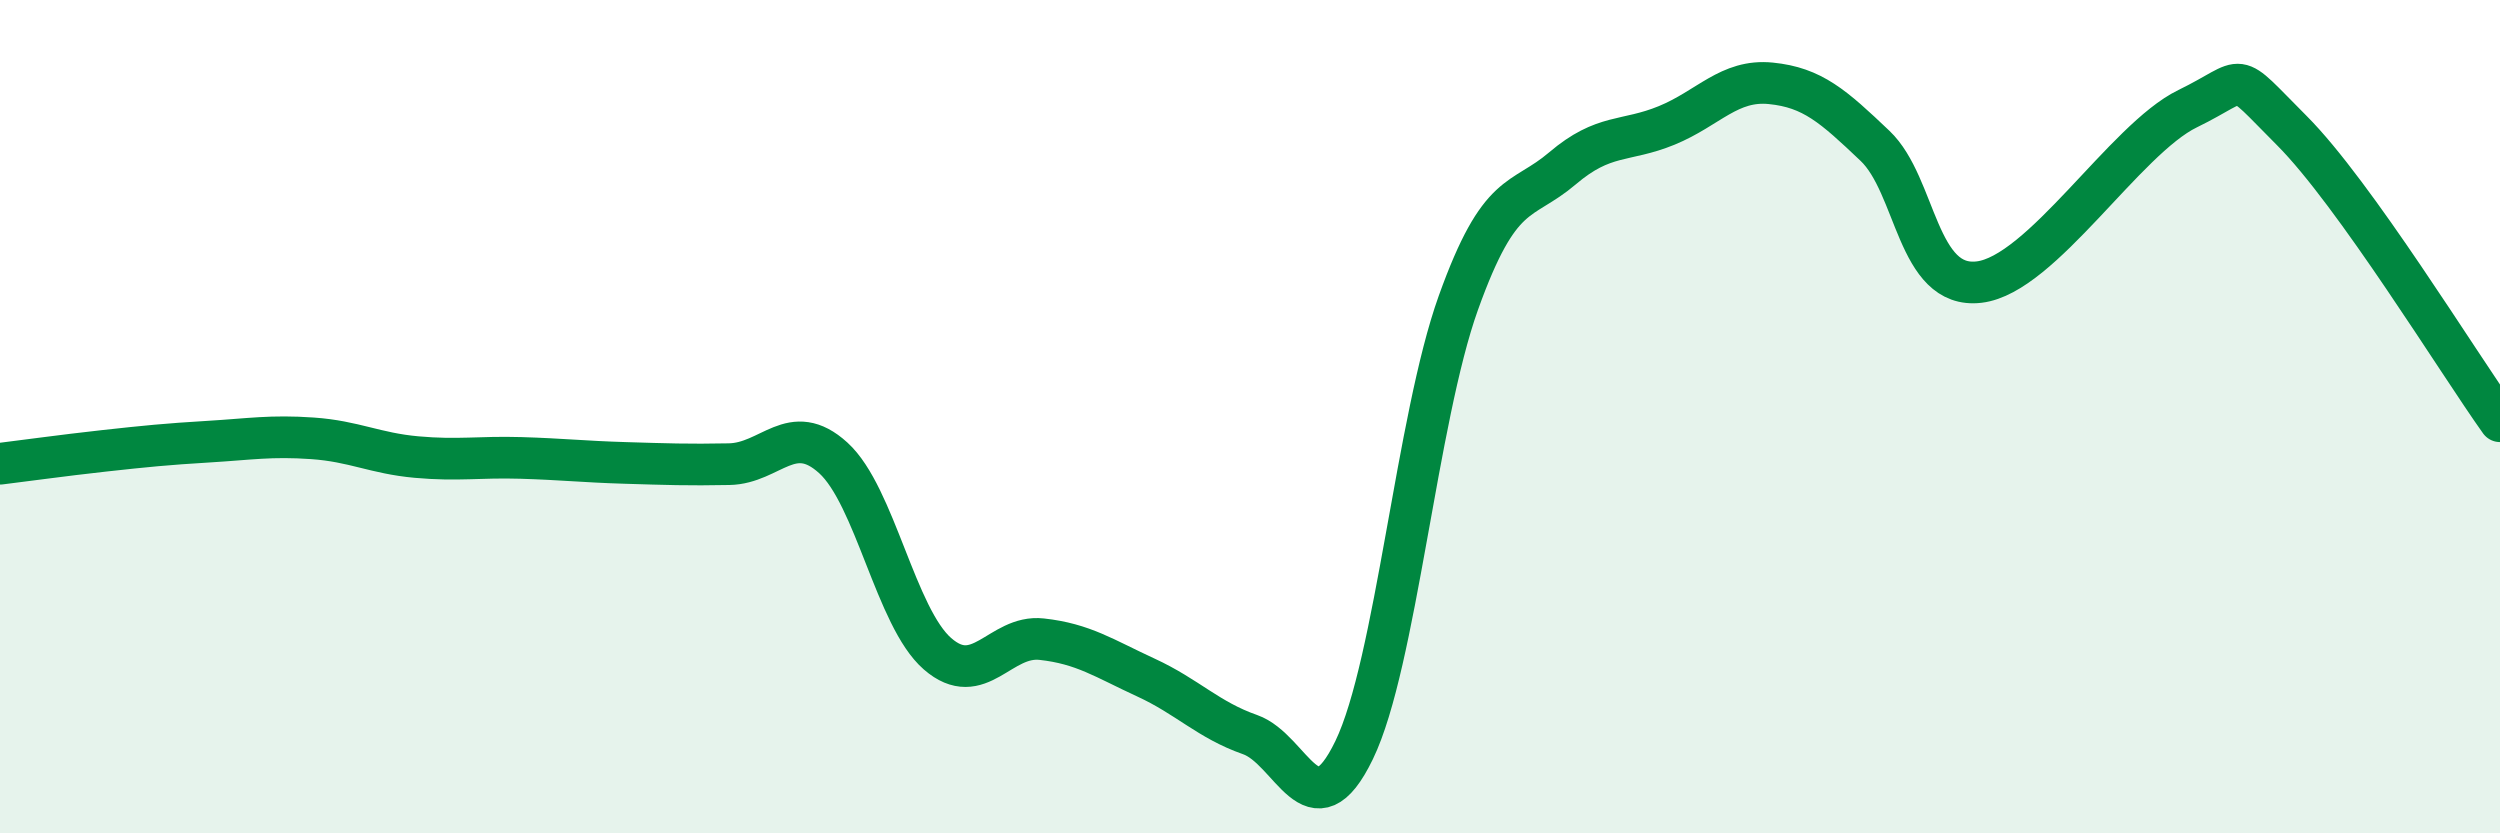
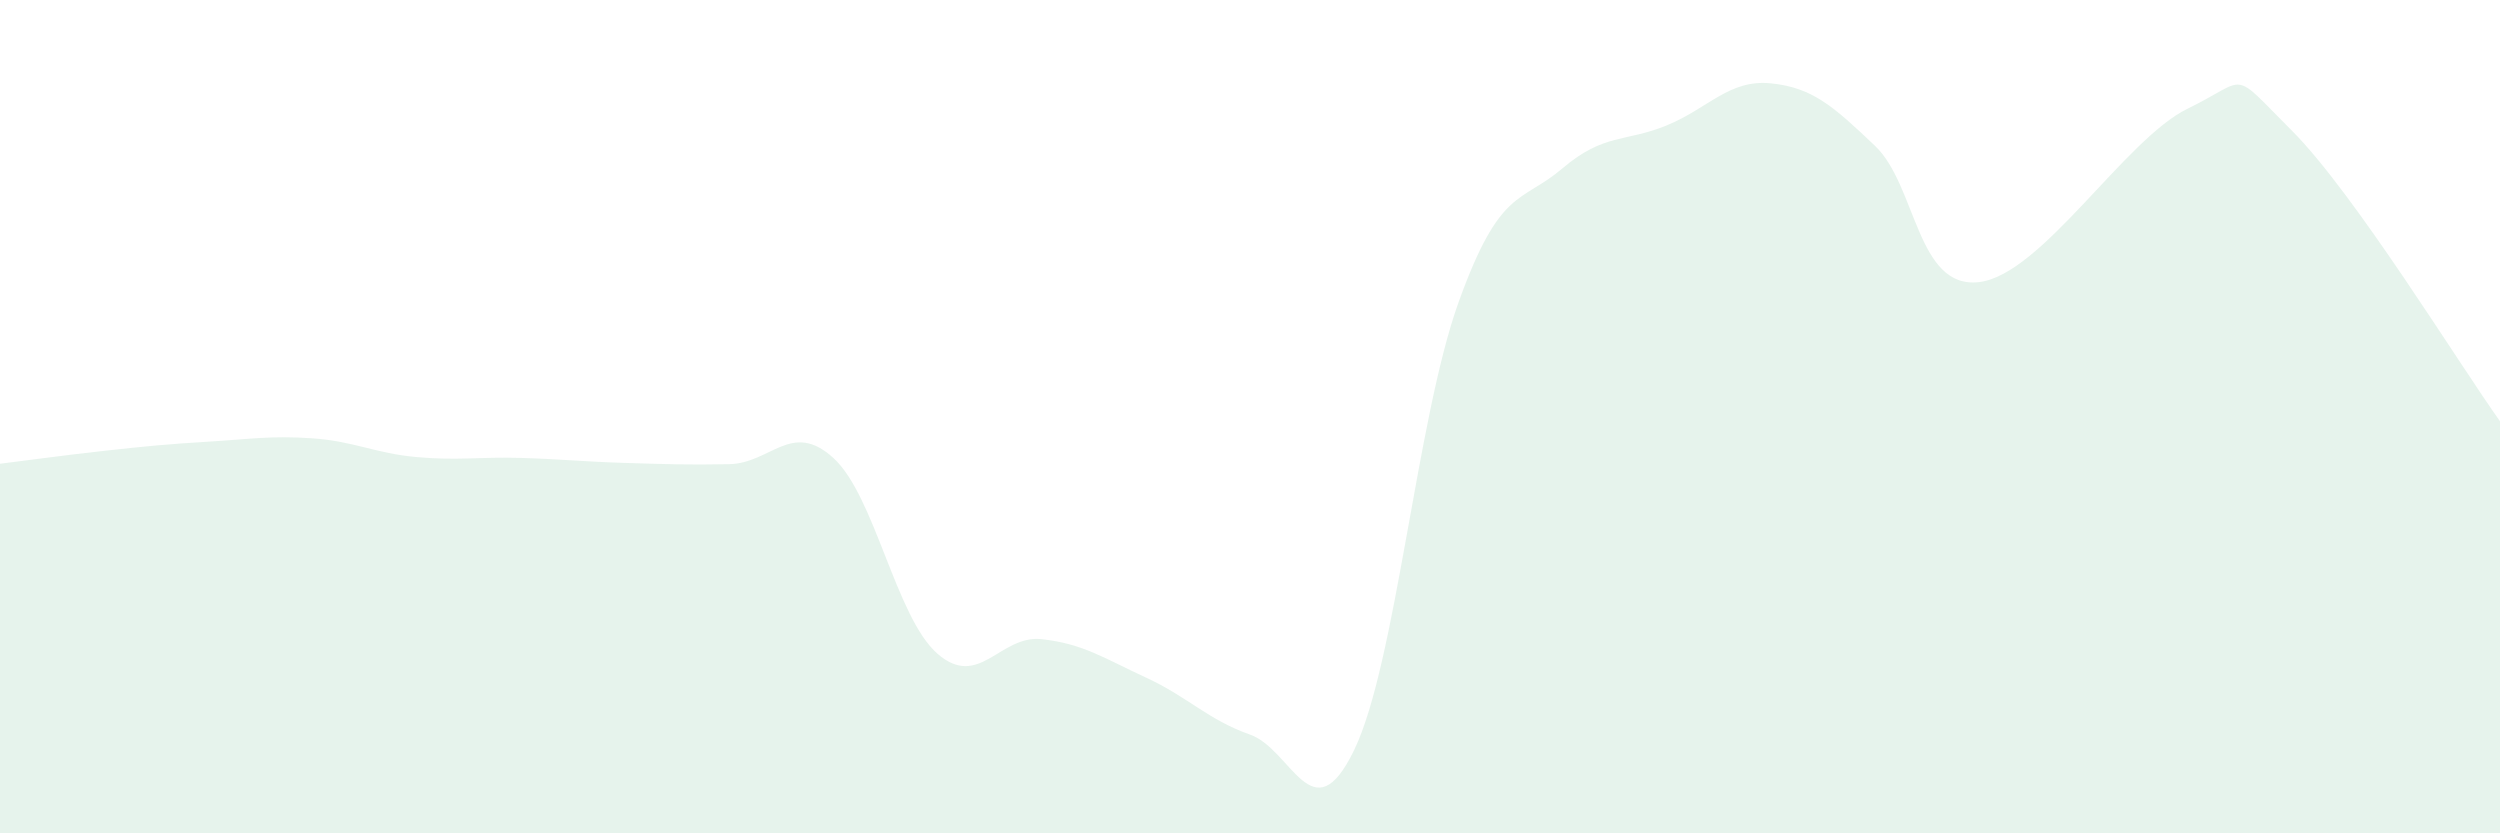
<svg xmlns="http://www.w3.org/2000/svg" width="60" height="20" viewBox="0 0 60 20">
  <path d="M 0,11.13 C 0.5,11.07 1.5,10.93 2.5,10.82 C 3.5,10.71 4,10.66 5,10.6 C 6,10.54 6.5,10.45 7.5,10.52 C 8.5,10.59 9,10.88 10,10.97 C 11,11.06 11.5,10.96 12.5,10.99 C 13.5,11.02 14,11.08 15,11.11 C 16,11.14 16.5,11.16 17.5,11.14 C 18.5,11.12 19,10.08 20,10.99 C 21,11.9 21.5,14.82 22.5,15.69 C 23.5,16.56 24,15.23 25,15.34 C 26,15.45 26.5,15.8 27.5,16.26 C 28.5,16.72 29,17.28 30,17.63 C 31,17.98 31.5,20.07 32.5,18 C 33.5,15.93 34,10.06 35,7.27 C 36,4.48 36.5,4.89 37.5,4.04 C 38.5,3.19 39,3.42 40,3.01 C 41,2.6 41.5,1.9 42.5,2 C 43.5,2.1 44,2.55 45,3.5 C 46,4.45 46,6.95 47.5,6.77 C 49,6.59 51,3.34 52.5,2.61 C 54,1.88 53.5,1.63 55,3.13 C 56.5,4.63 59,8.71 60,10.11L60 20L0 20Z" fill="#008740" opacity="0.1" stroke-linecap="round" stroke-linejoin="round" />
-   <path d="M 0,11.13 C 0.5,11.07 1.5,10.93 2.5,10.82 C 3.5,10.71 4,10.66 5,10.6 C 6,10.54 6.5,10.45 7.5,10.52 C 8.5,10.59 9,10.88 10,10.97 C 11,11.06 11.5,10.96 12.5,10.99 C 13.5,11.02 14,11.08 15,11.11 C 16,11.14 16.5,11.16 17.5,11.14 C 18.5,11.12 19,10.08 20,10.99 C 21,11.9 21.5,14.82 22.5,15.69 C 23.5,16.56 24,15.23 25,15.34 C 26,15.45 26.5,15.8 27.5,16.26 C 28.5,16.72 29,17.28 30,17.63 C 31,17.98 31.5,20.07 32.5,18 C 33.5,15.93 34,10.06 35,7.27 C 36,4.48 36.5,4.89 37.5,4.04 C 38.5,3.19 39,3.42 40,3.01 C 41,2.6 41.5,1.9 42.5,2 C 43.5,2.1 44,2.55 45,3.5 C 46,4.45 46,6.95 47.5,6.77 C 49,6.59 51,3.34 52.5,2.61 C 54,1.88 53.5,1.63 55,3.13 C 56.5,4.63 59,8.71 60,10.11" stroke="#008740" stroke-width="1" fill="none" stroke-linecap="round" stroke-linejoin="round" />
</svg>